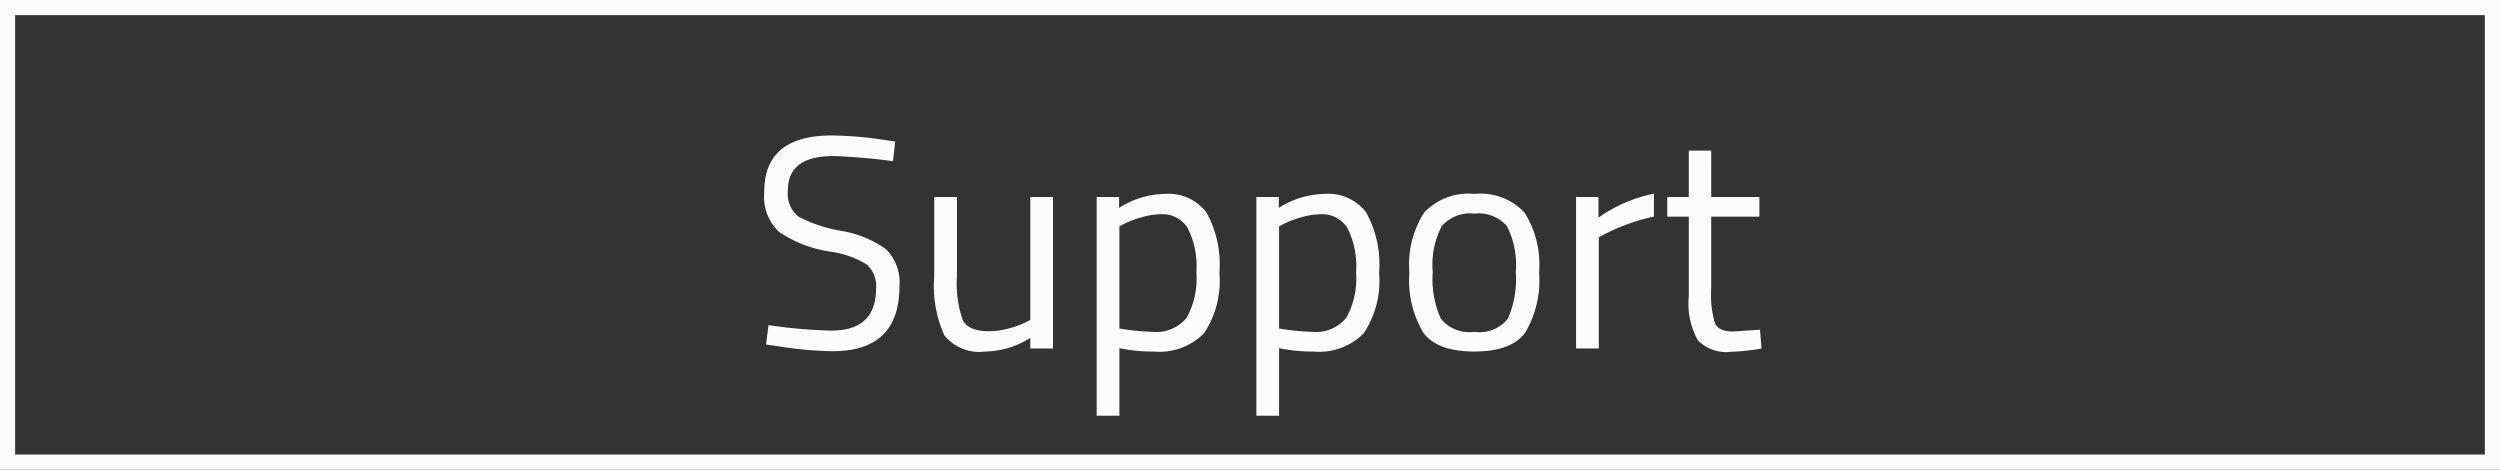
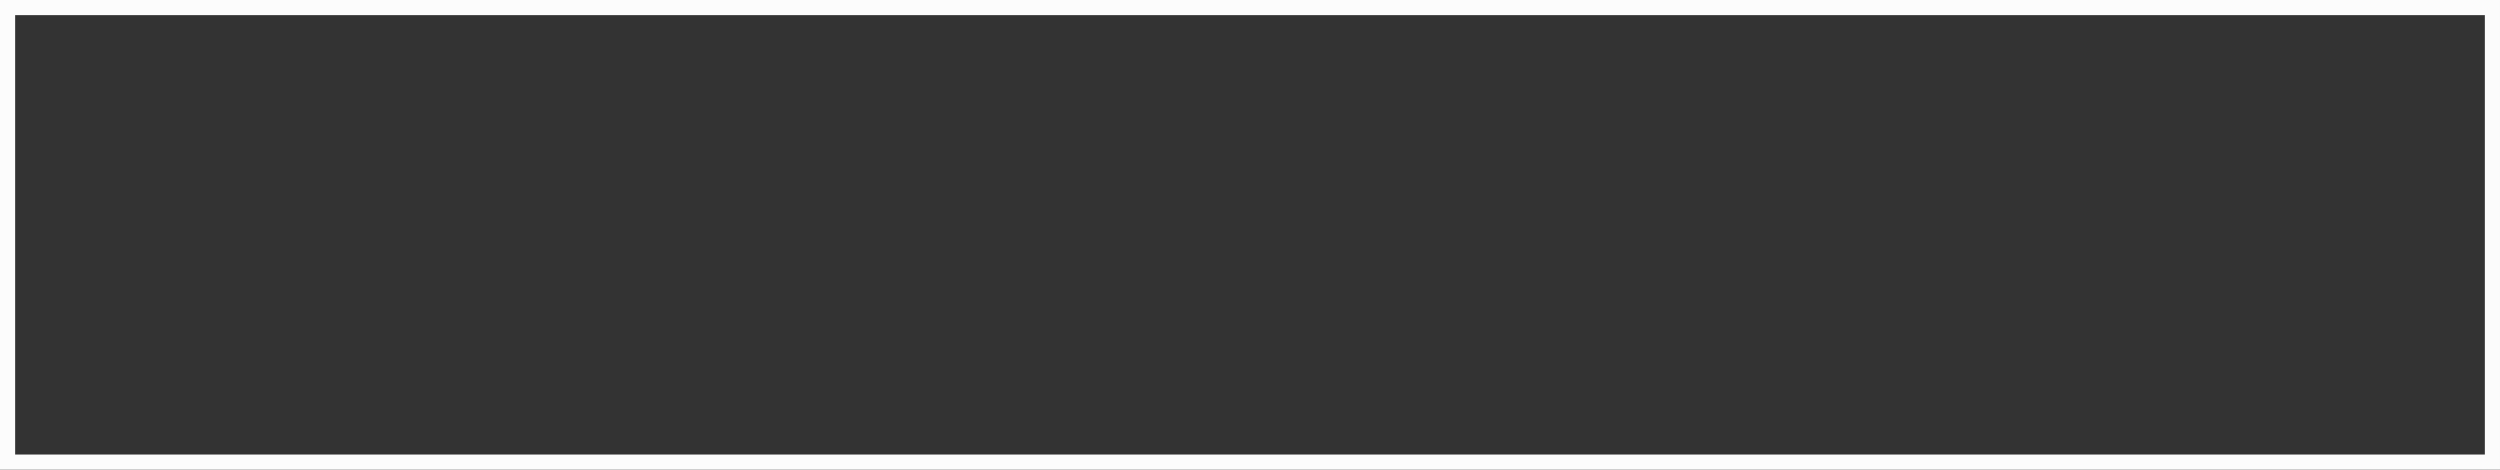
<svg xmlns="http://www.w3.org/2000/svg" width="165" height="31" viewBox="0 0 165 31">
  <rect x="0" y="0" width="165" height="31" fill="#333333" stroke="none" />
  <g id="Gruppe_78" data-name="Gruppe 78" transform="translate(-1608 -51)">
-     <path id="Pfad_74" data-name="Pfad 74" d="M-28-12.7q-3,0-3,2.26a1.948,1.948,0,0,0,.69,1.73,9.213,9.213,0,0,0,2.8.94,7.114,7.114,0,0,1,2.99,1.22,3.084,3.084,0,0,1,.88,2.47q0,4.26-4.42,4.26a24.773,24.773,0,0,1-3.66-.34l-.72-.1.16-1.28a34.235,34.235,0,0,0,4.14.36q2.96,0,2.96-2.78a1.887,1.887,0,0,0-.65-1.61,6.312,6.312,0,0,0-2.43-.83,8.194,8.194,0,0,1-3.32-1.29,3.216,3.216,0,0,1-.98-2.65q0-3.72,4.46-3.72a24.591,24.591,0,0,1,3.5.3l.68.1-.14,1.3A37.539,37.539,0,0,0-28-12.7ZM-15-10h1.5V0H-15V-.7a5.727,5.727,0,0,1-2.96.9A2.976,2.976,0,0,1-20.67-.86a7.979,7.979,0,0,1-.67-3.92V-10h1.5v5.2a7.361,7.361,0,0,0,.38,2.92q.38.74,1.72.74a4.964,4.964,0,0,0,1.34-.19,6.121,6.121,0,0,0,1.04-.37l.36-.18Zm4.38,14.44V-10h1.48v.72a5.768,5.768,0,0,1,3-.92A3.151,3.151,0,0,1-3.38-8.99,7.07,7.07,0,0,1-2.52-5,6.238,6.238,0,0,1-3.53-1.01,4.138,4.138,0,0,1-6.88.2,10.634,10.634,0,0,1-9.12-.02V4.44Zm4.26-13.3a4.648,4.648,0,0,0-1.29.2,6.667,6.667,0,0,0-1.09.4l-.38.2v6.74a15.33,15.33,0,0,0,2.16.22,2.589,2.589,0,0,0,2.27-.92,5.323,5.323,0,0,0,.65-3,5.536,5.536,0,0,0-.59-2.96A1.951,1.951,0,0,0-6.36-8.86ZM-.08,4.44V-10H1.4v.72a5.768,5.768,0,0,1,3-.92A3.151,3.151,0,0,1,7.16-8.99,7.07,7.07,0,0,1,8.02-5,6.238,6.238,0,0,1,7.01-1.01,4.138,4.138,0,0,1,3.66.2,10.634,10.634,0,0,1,1.42-.02V4.44ZM4.18-8.86a4.648,4.648,0,0,0-1.29.2,6.667,6.667,0,0,0-1.09.4l-.38.2v6.74a15.33,15.33,0,0,0,2.16.22,2.589,2.589,0,0,0,2.27-.92,5.323,5.323,0,0,0,.65-3,5.536,5.536,0,0,0-.59-2.96A1.951,1.951,0,0,0,4.18-8.86Zm5.84,3.84A6.347,6.347,0,0,1,11-8.98a4.013,4.013,0,0,1,3.31-1.22,3.982,3.982,0,0,1,3.3,1.22,6.4,6.4,0,0,1,.97,3.96,6.762,6.762,0,0,1-.92,3.98Q16.74.2,14.3.2T10.94-1.04A6.762,6.762,0,0,1,10.02-5.02Zm1.54-.03a6.371,6.371,0,0,0,.53,3.07,2.4,2.4,0,0,0,2.22.88,2.381,2.381,0,0,0,2.21-.87,6.441,6.441,0,0,0,.52-3.07,5.633,5.633,0,0,0-.58-3.03,2.452,2.452,0,0,0-2.15-.83,2.48,2.48,0,0,0-2.16.83A5.529,5.529,0,0,0,11.56-5.05ZM21.02,0V-10H22.5v1.36a9.74,9.74,0,0,1,3.66-1.58V-8.7a10.774,10.774,0,0,0-1.75.5,11.6,11.6,0,0,0-1.39.6l-.5.26V0Zm12.1-8.7H29.94v4.78a6.455,6.455,0,0,0,.25,2.26q.25.54,1.19.54l1.78-.12L33.26,0a13.68,13.68,0,0,1-2.04.22,2.615,2.615,0,0,1-2.16-.76,4.957,4.957,0,0,1-.6-2.9V-8.7H27.04V-10h1.42v-3.06h1.48V-10h3.18Z" transform="translate(1691 74)" fill="#fcfcfc" />
    <g id="Rechteck_25" data-name="Rechteck 25" transform="translate(1608 51)" fill="none" stroke="#fcfcfc" stroke-width="1">
      <rect width="165" height="31" stroke="none" />
      <rect x="0.5" y="0.5" width="164" height="30" fill="none" />
    </g>
  </g>
</svg>